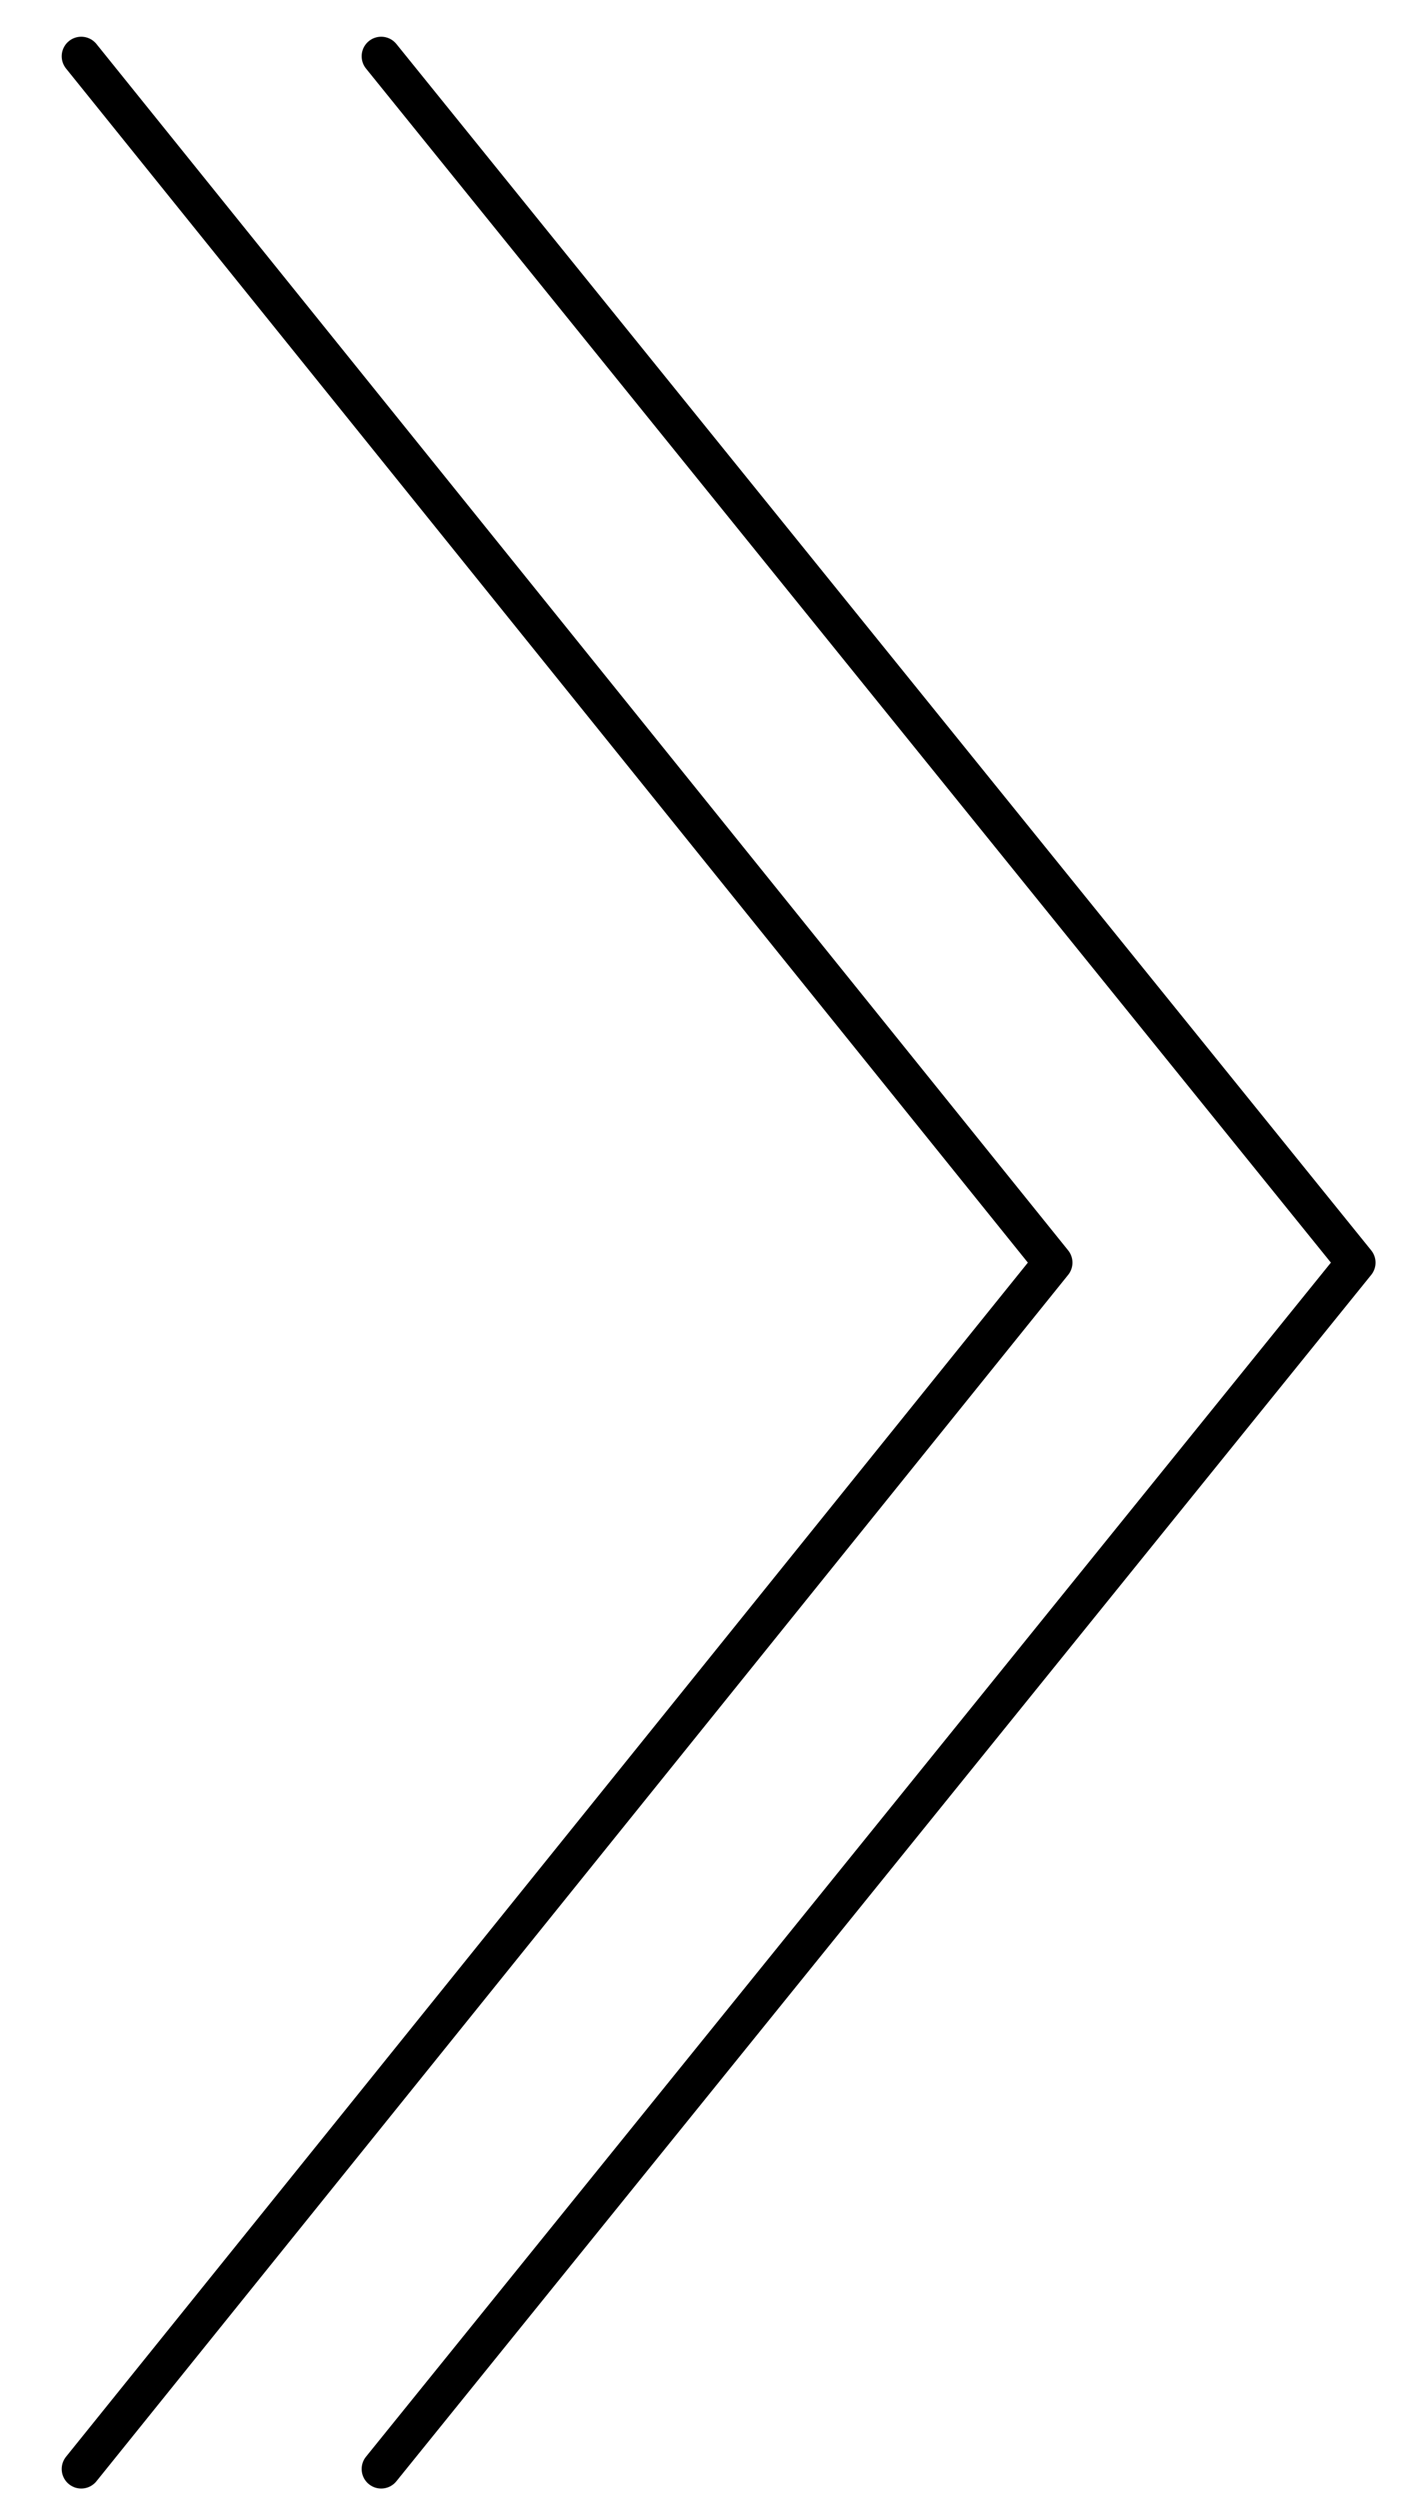
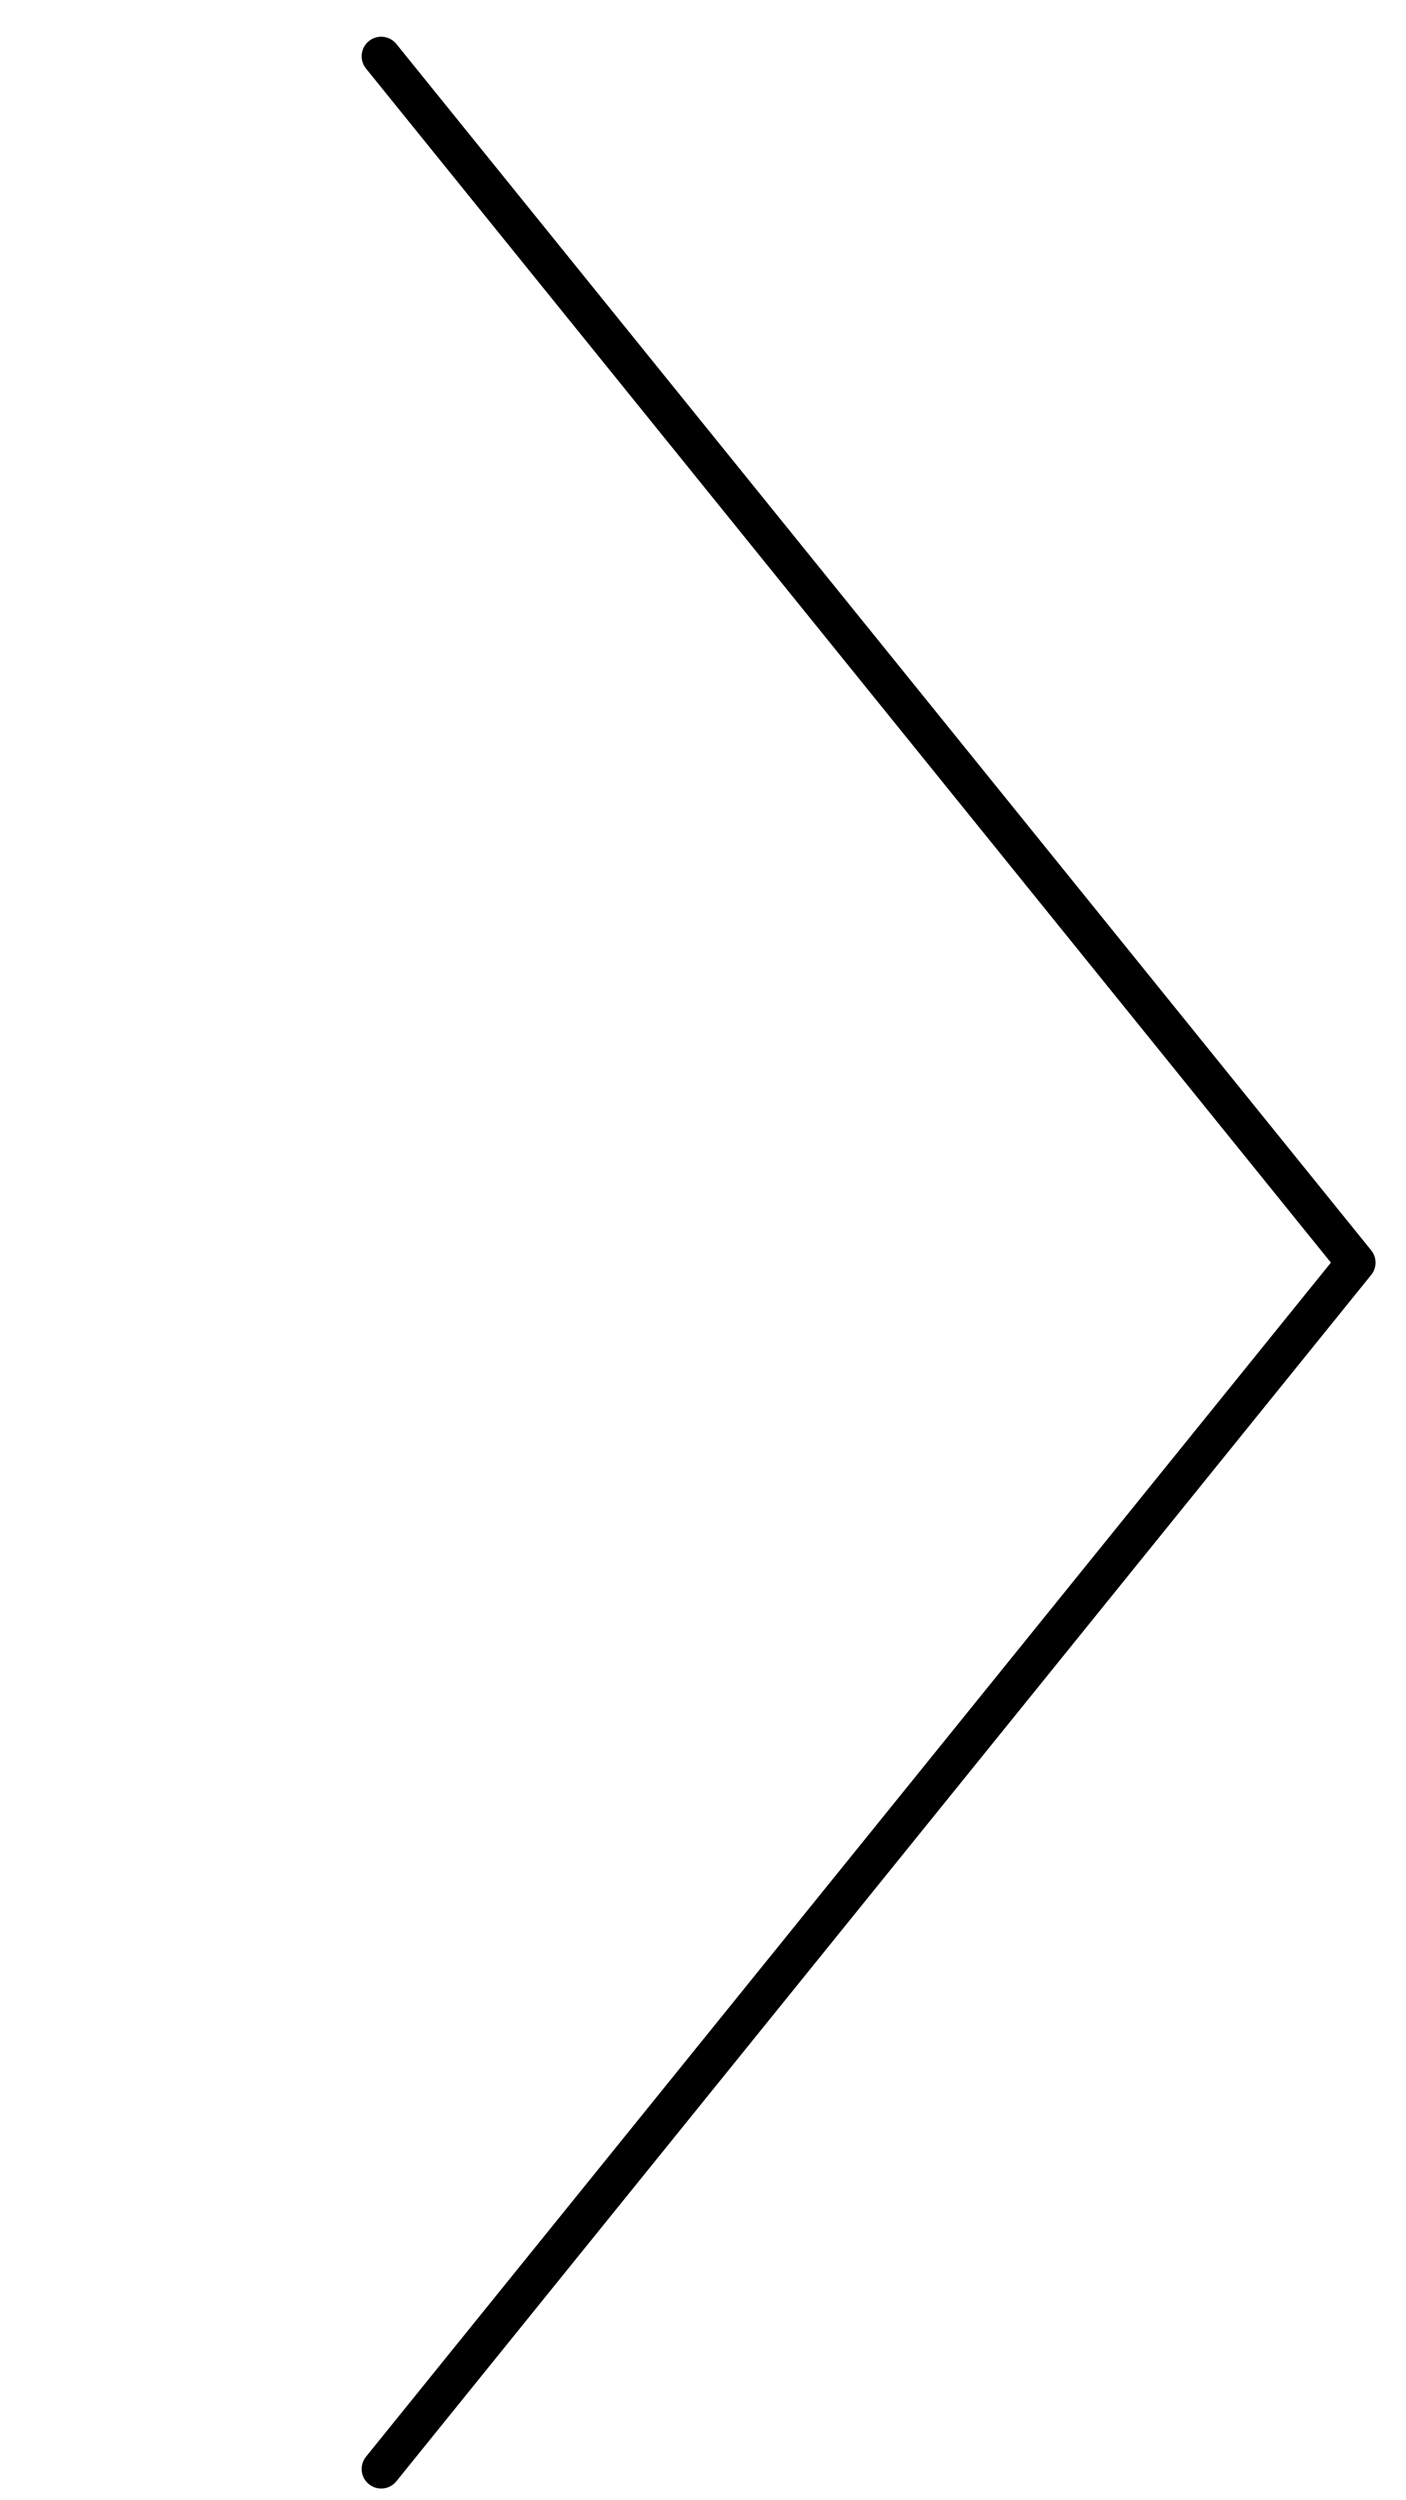
<svg xmlns="http://www.w3.org/2000/svg" version="1.1" id="Layer_1" x="0px" y="0px" viewBox="0 0 45 80" style="enable-background:new 0 0 45 80;" xml:space="preserve">
  <style type="text/css">
	.st0{fill:none;stroke:#000000;stroke-width:1.25;stroke-linecap:round;stroke-linejoin:round;stroke-miterlimit:10;}
</style>
  <polyline class="st0" points="12.2,79 43.4,40.4 12.2,1.8 " />
-   <polyline class="st0" points="2.6,79 33.7,40.4 2.6,1.8 " />
</svg>